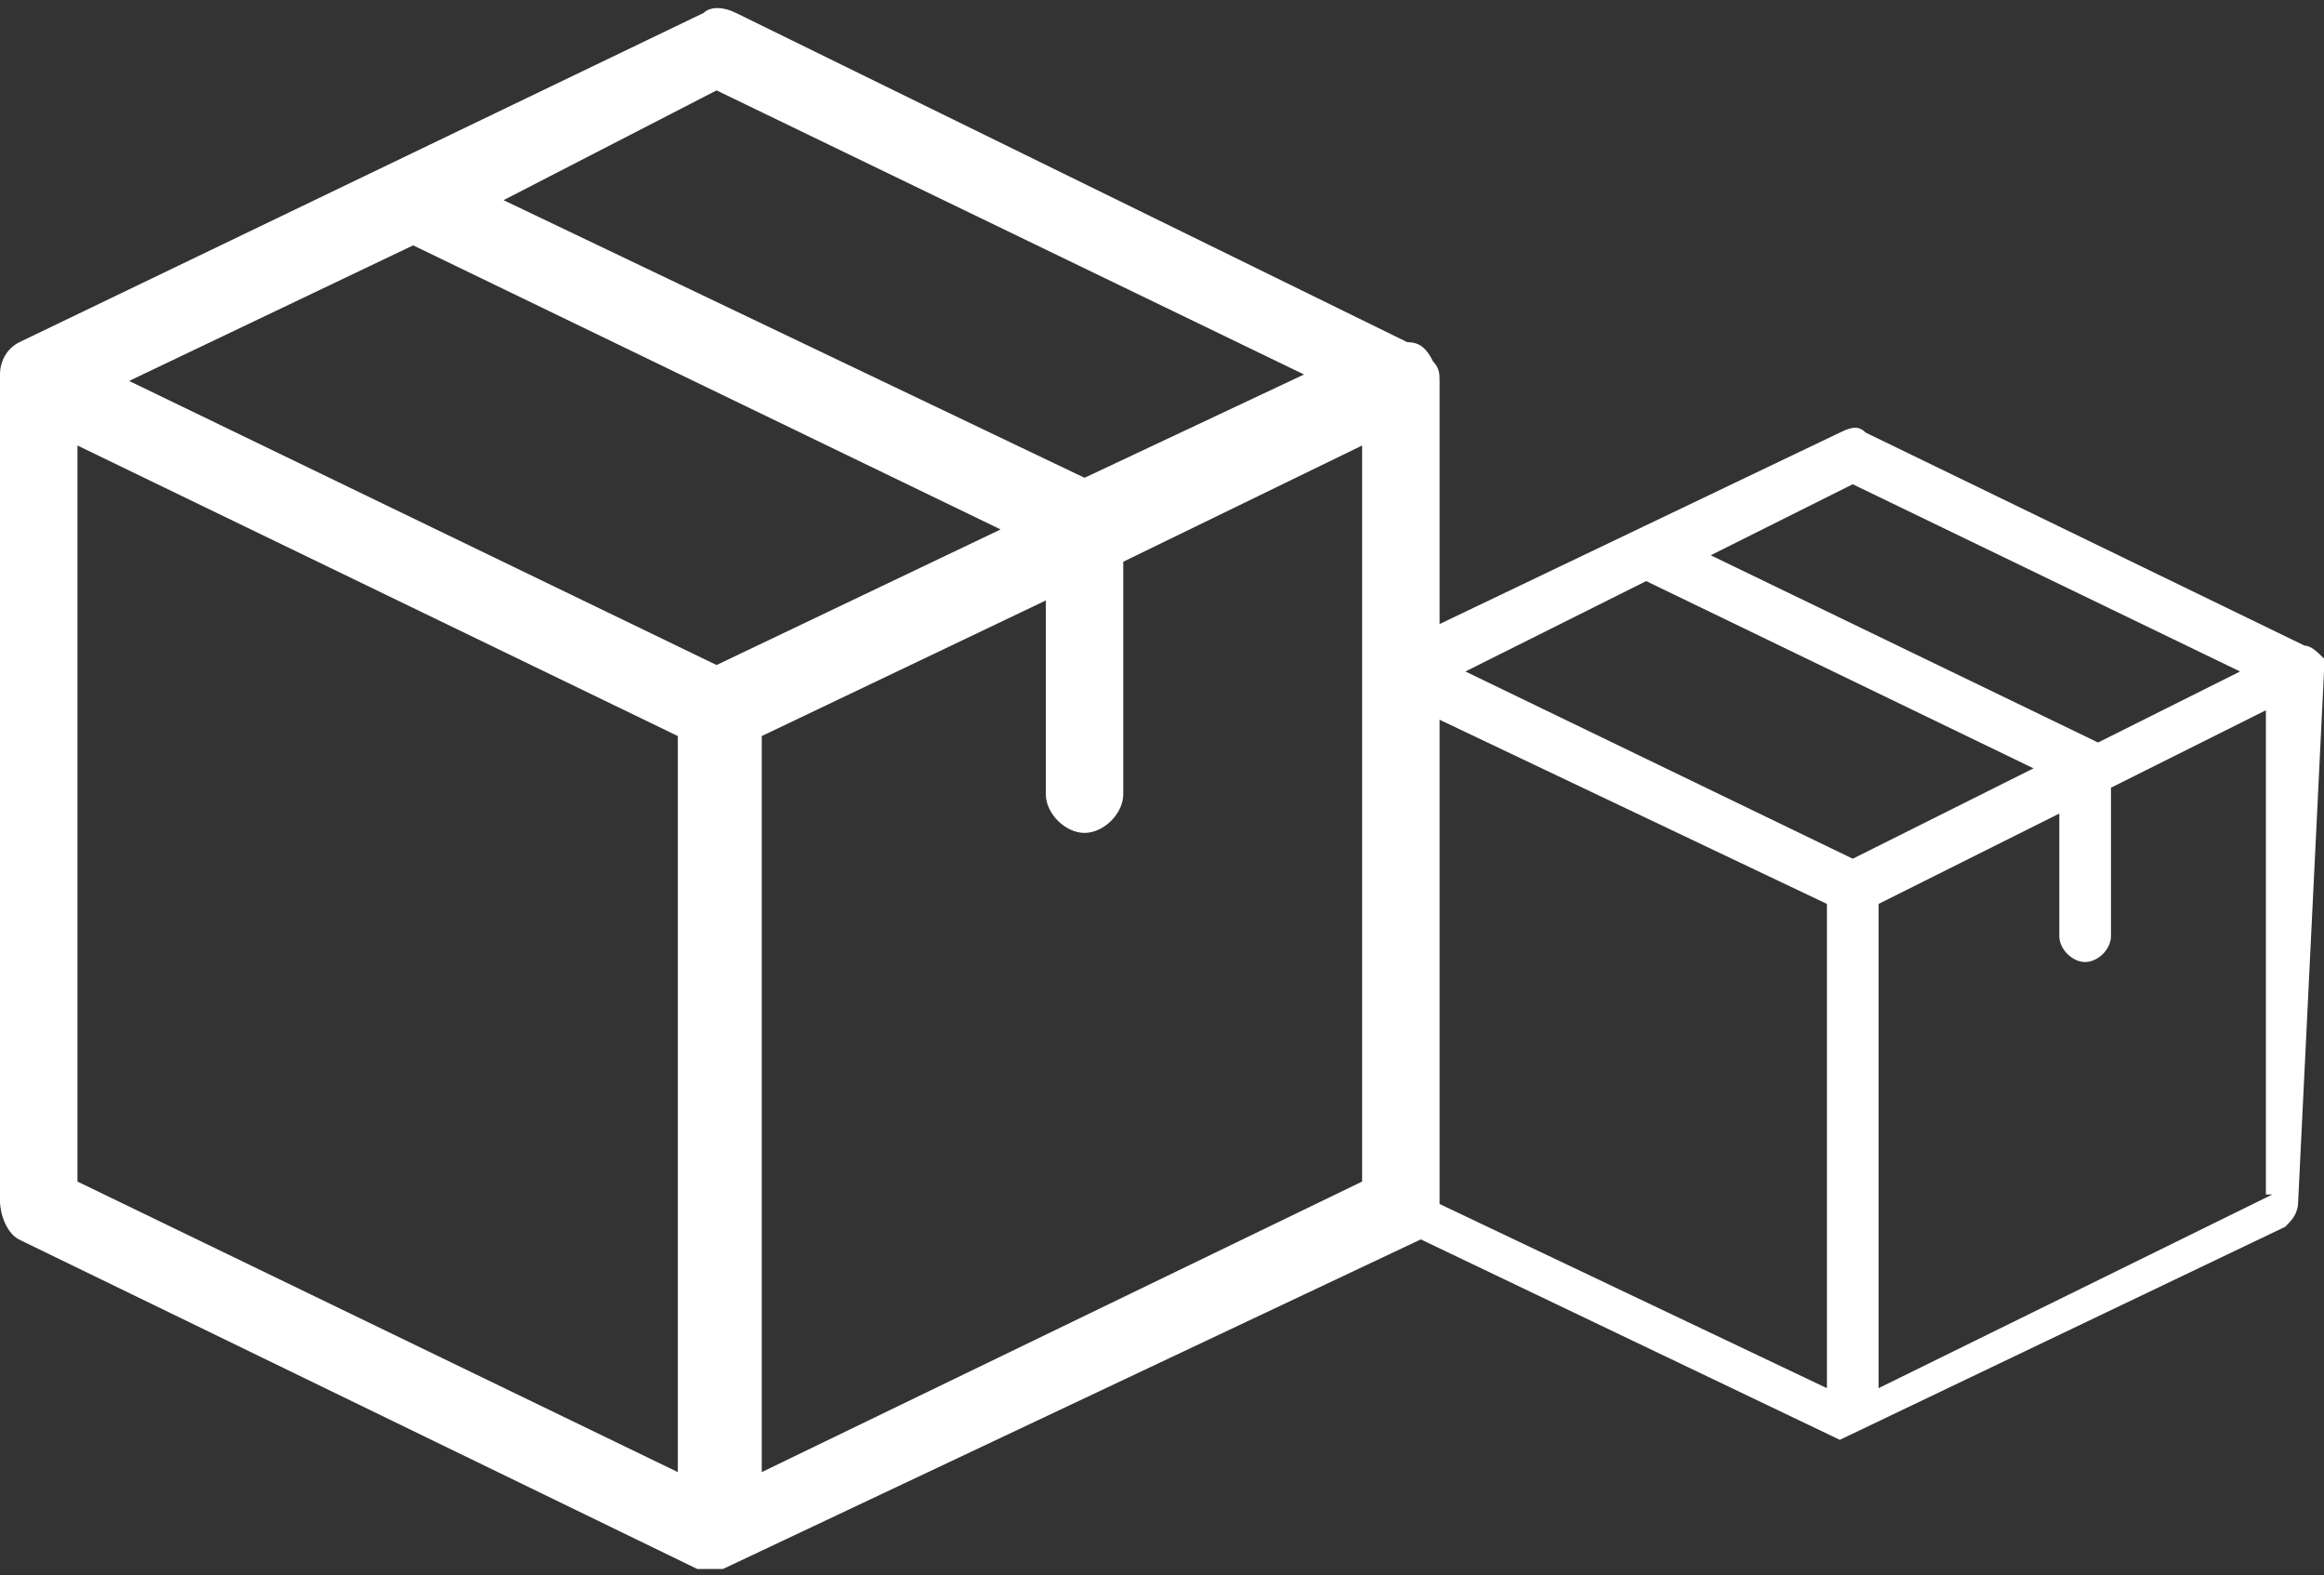
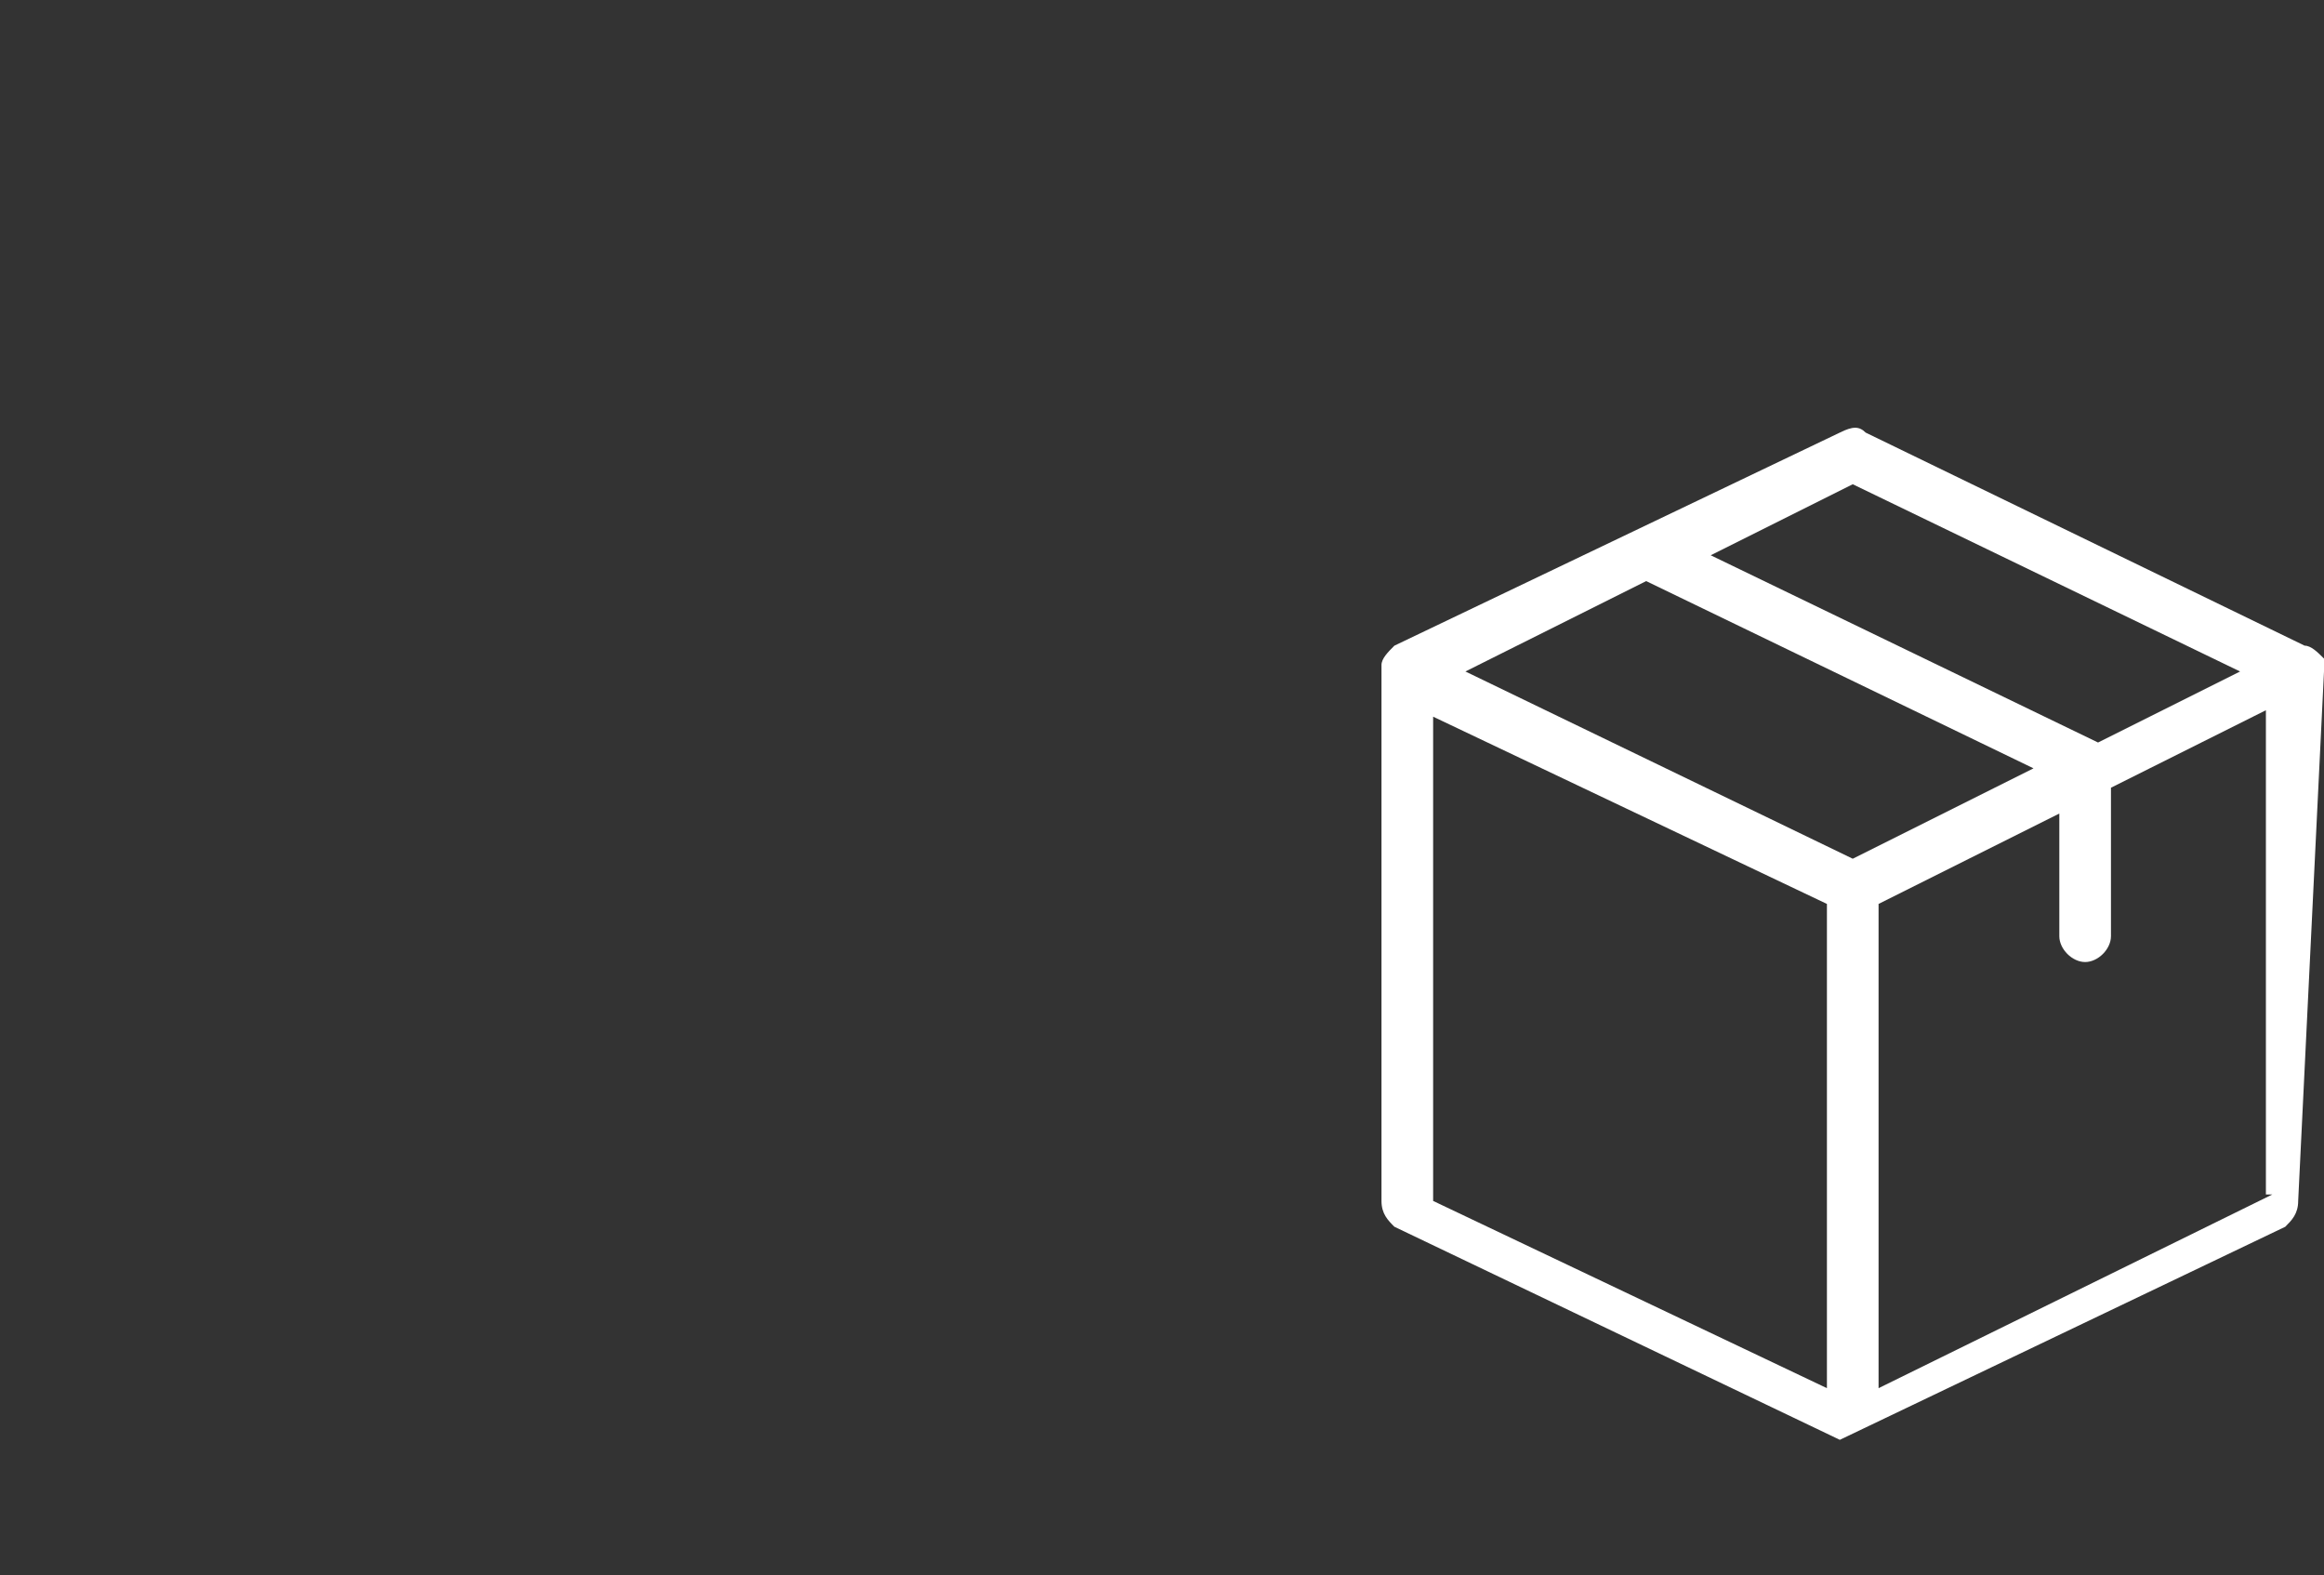
<svg xmlns="http://www.w3.org/2000/svg" version="1.1" id="Shape_1_1_" x="0px" y="0px" width="36px" height="24.4px" viewBox="0 0 36 24.4" enable-background="new 0 0 36 24.4" fill="#ffffff" xml:space="preserve">
  <rect x="0" y="0" width="36" height="24.4" fill="#333333" stroke="none" />
  <g id="Shape_1">
    <g>
-       <path fill-rule="evenodd" clip-rule="evenodd" d="M22.3,5.9c0-0.1,0-0.2-0.1-0.3c-0.1-0.2-0.2-0.3-0.4-0.3L11.4,0.2    c-0.2-0.1-0.4-0.1-0.5,0L0.3,5.3C0.1,5.4,0,5.6,0,5.8v0c0,0,0,0,0,0v12.8c0,0.2,0.1,0.5,0.3,0.6l10.5,5.1c0,0,0,0,0,0c0,0,0,0,0,0    c0,0,0,0,0,0c0,0,0,0,0,0c0,0,0,0,0,0c0,0,0,0,0.1,0c0,0,0,0,0,0c0,0,0,0,0.1,0c0,0,0,0,0.1,0c0,0,0,0,0,0c0,0,0,0,0.1,0    c0,0,0,0,0,0c0,0,0,0,0,0c0,0,0,0,0,0c0,0,0,0,0,0c0,0,0,0,0,0L22,19.2c0.2-0.1,0.3-0.3,0.3-0.6L22.3,5.9    C22.3,5.9,22.3,5.9,22.3,5.9z M11.1,1.4l9.1,4.4l-3.4,1.6L7.8,3.1L11.1,1.4z M10.5,22.8l-9.3-4.5V6.9l9.3,4.5V22.8z M11.1,10.3    L2,5.9l4.4-2.1l9.1,4.4L11.1,10.3z M21.1,18.3l-9.3,4.5V11.4l4.4-2.1v3c0,0.3,0.3,0.6,0.6,0.6c0.3,0,0.6-0.3,0.6-0.6V8.7l3.7-1.8    V18.3z" />
-     </g>
+       </g>
  </g>
  <g id="Shape_1_3_">
    <g>
      <path fill-rule="evenodd" clip-rule="evenodd" d="M36,10.4c0-0.1,0-0.1,0-0.2c-0.1-0.1-0.2-0.2-0.3-0.2l-6.8-3.3    c-0.1-0.1-0.2-0.1-0.4,0l-6.9,3.3c-0.1,0.1-0.2,0.2-0.2,0.3v0c0,0,0,0,0,0v8.3c0,0.2,0.1,0.3,0.2,0.4l6.9,3.3c0,0,0,0,0,0    c0,0,0,0,0,0c0,0,0,0,0,0c0,0,0,0,0,0c0,0,0,0,0,0c0,0,0,0,0,0c0,0,0,0,0,0c0,0,0,0,0,0c0,0,0,0,0,0c0,0,0,0,0,0c0,0,0,0,0,0    c0,0,0,0,0,0c0,0,0,0,0,0c0,0,0,0,0,0c0,0,0,0,0,0c0,0,0,0,0,0l6.9-3.3c0.1-0.1,0.2-0.2,0.2-0.4L36,10.4C36,10.4,36,10.4,36,10.4z     M28.7,7.5l6,2.9l-2.2,1.1l-6-2.9L28.7,7.5z M28.3,21.5l-6.1-2.9v-7.5l6.1,2.9V21.5z M28.7,13.3l-6-2.9l2.8-1.4l6,2.9L28.7,13.3z     M35.2,18.5l-6.1,3V14l2.8-1.4v1.9c0,0.2,0.2,0.4,0.4,0.4c0.2,0,0.4-0.2,0.4-0.4v-2.3l2.4-1.2V18.5z" />
    </g>
  </g>
</svg>